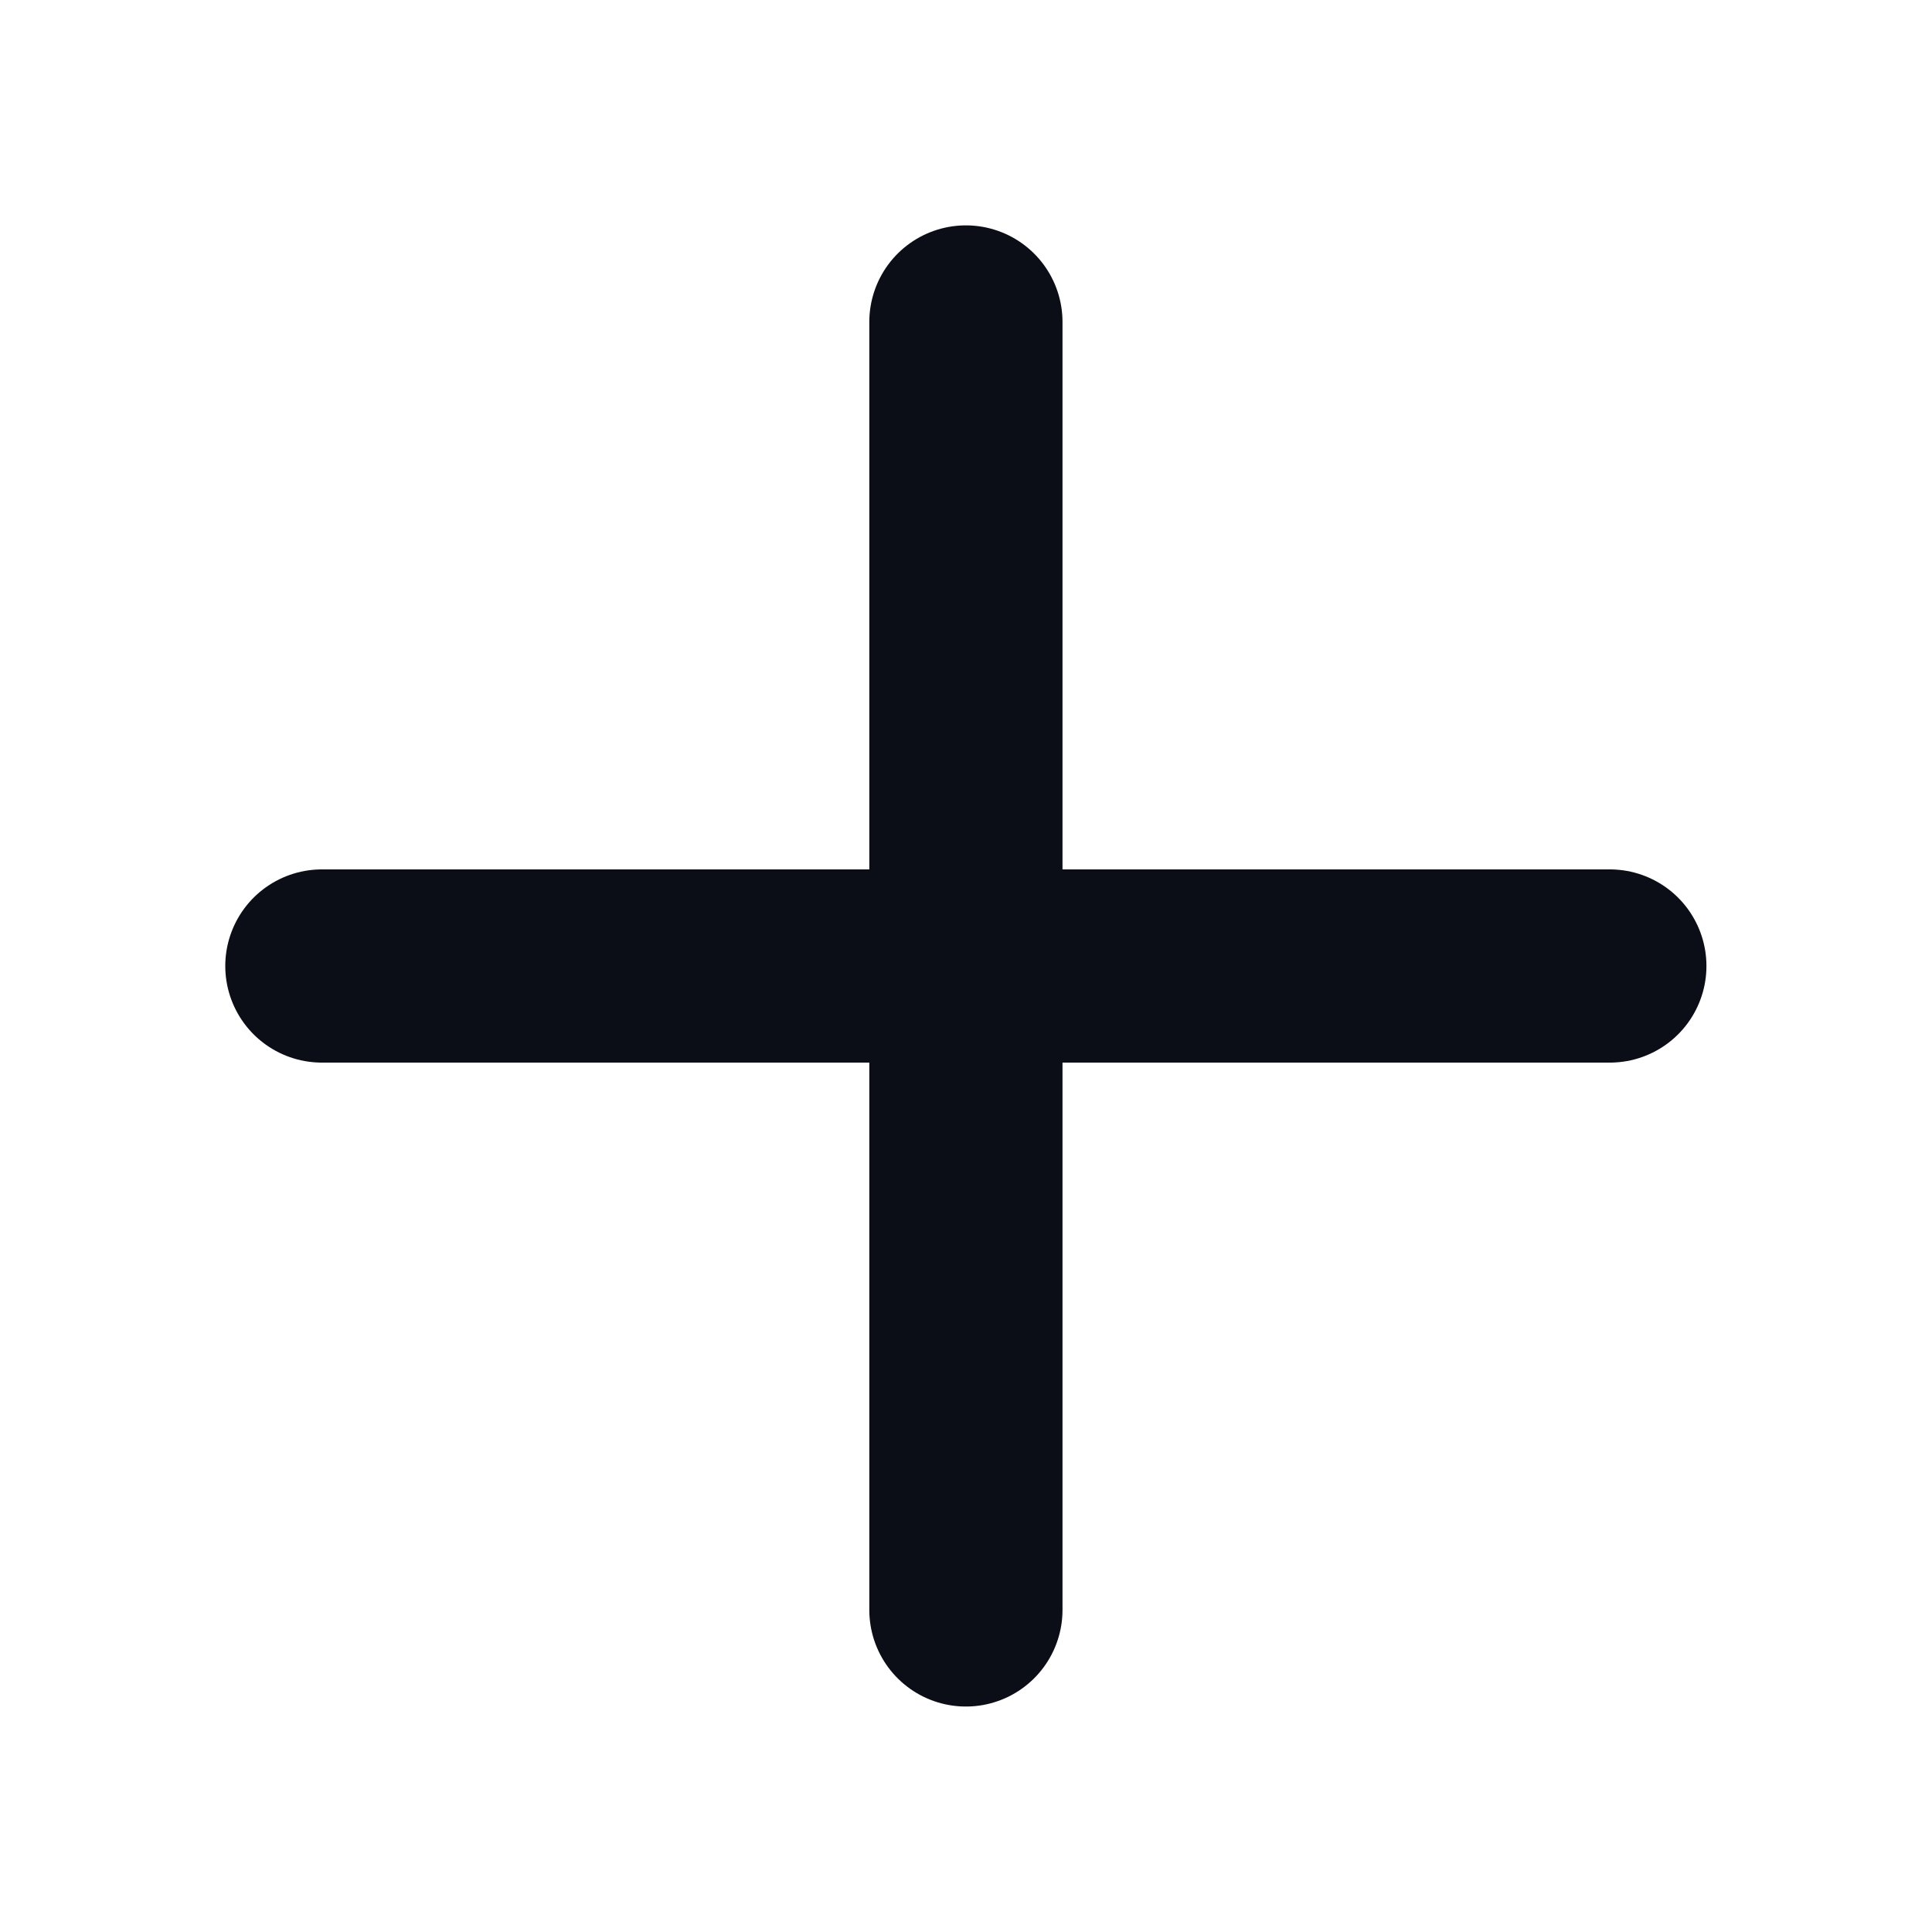
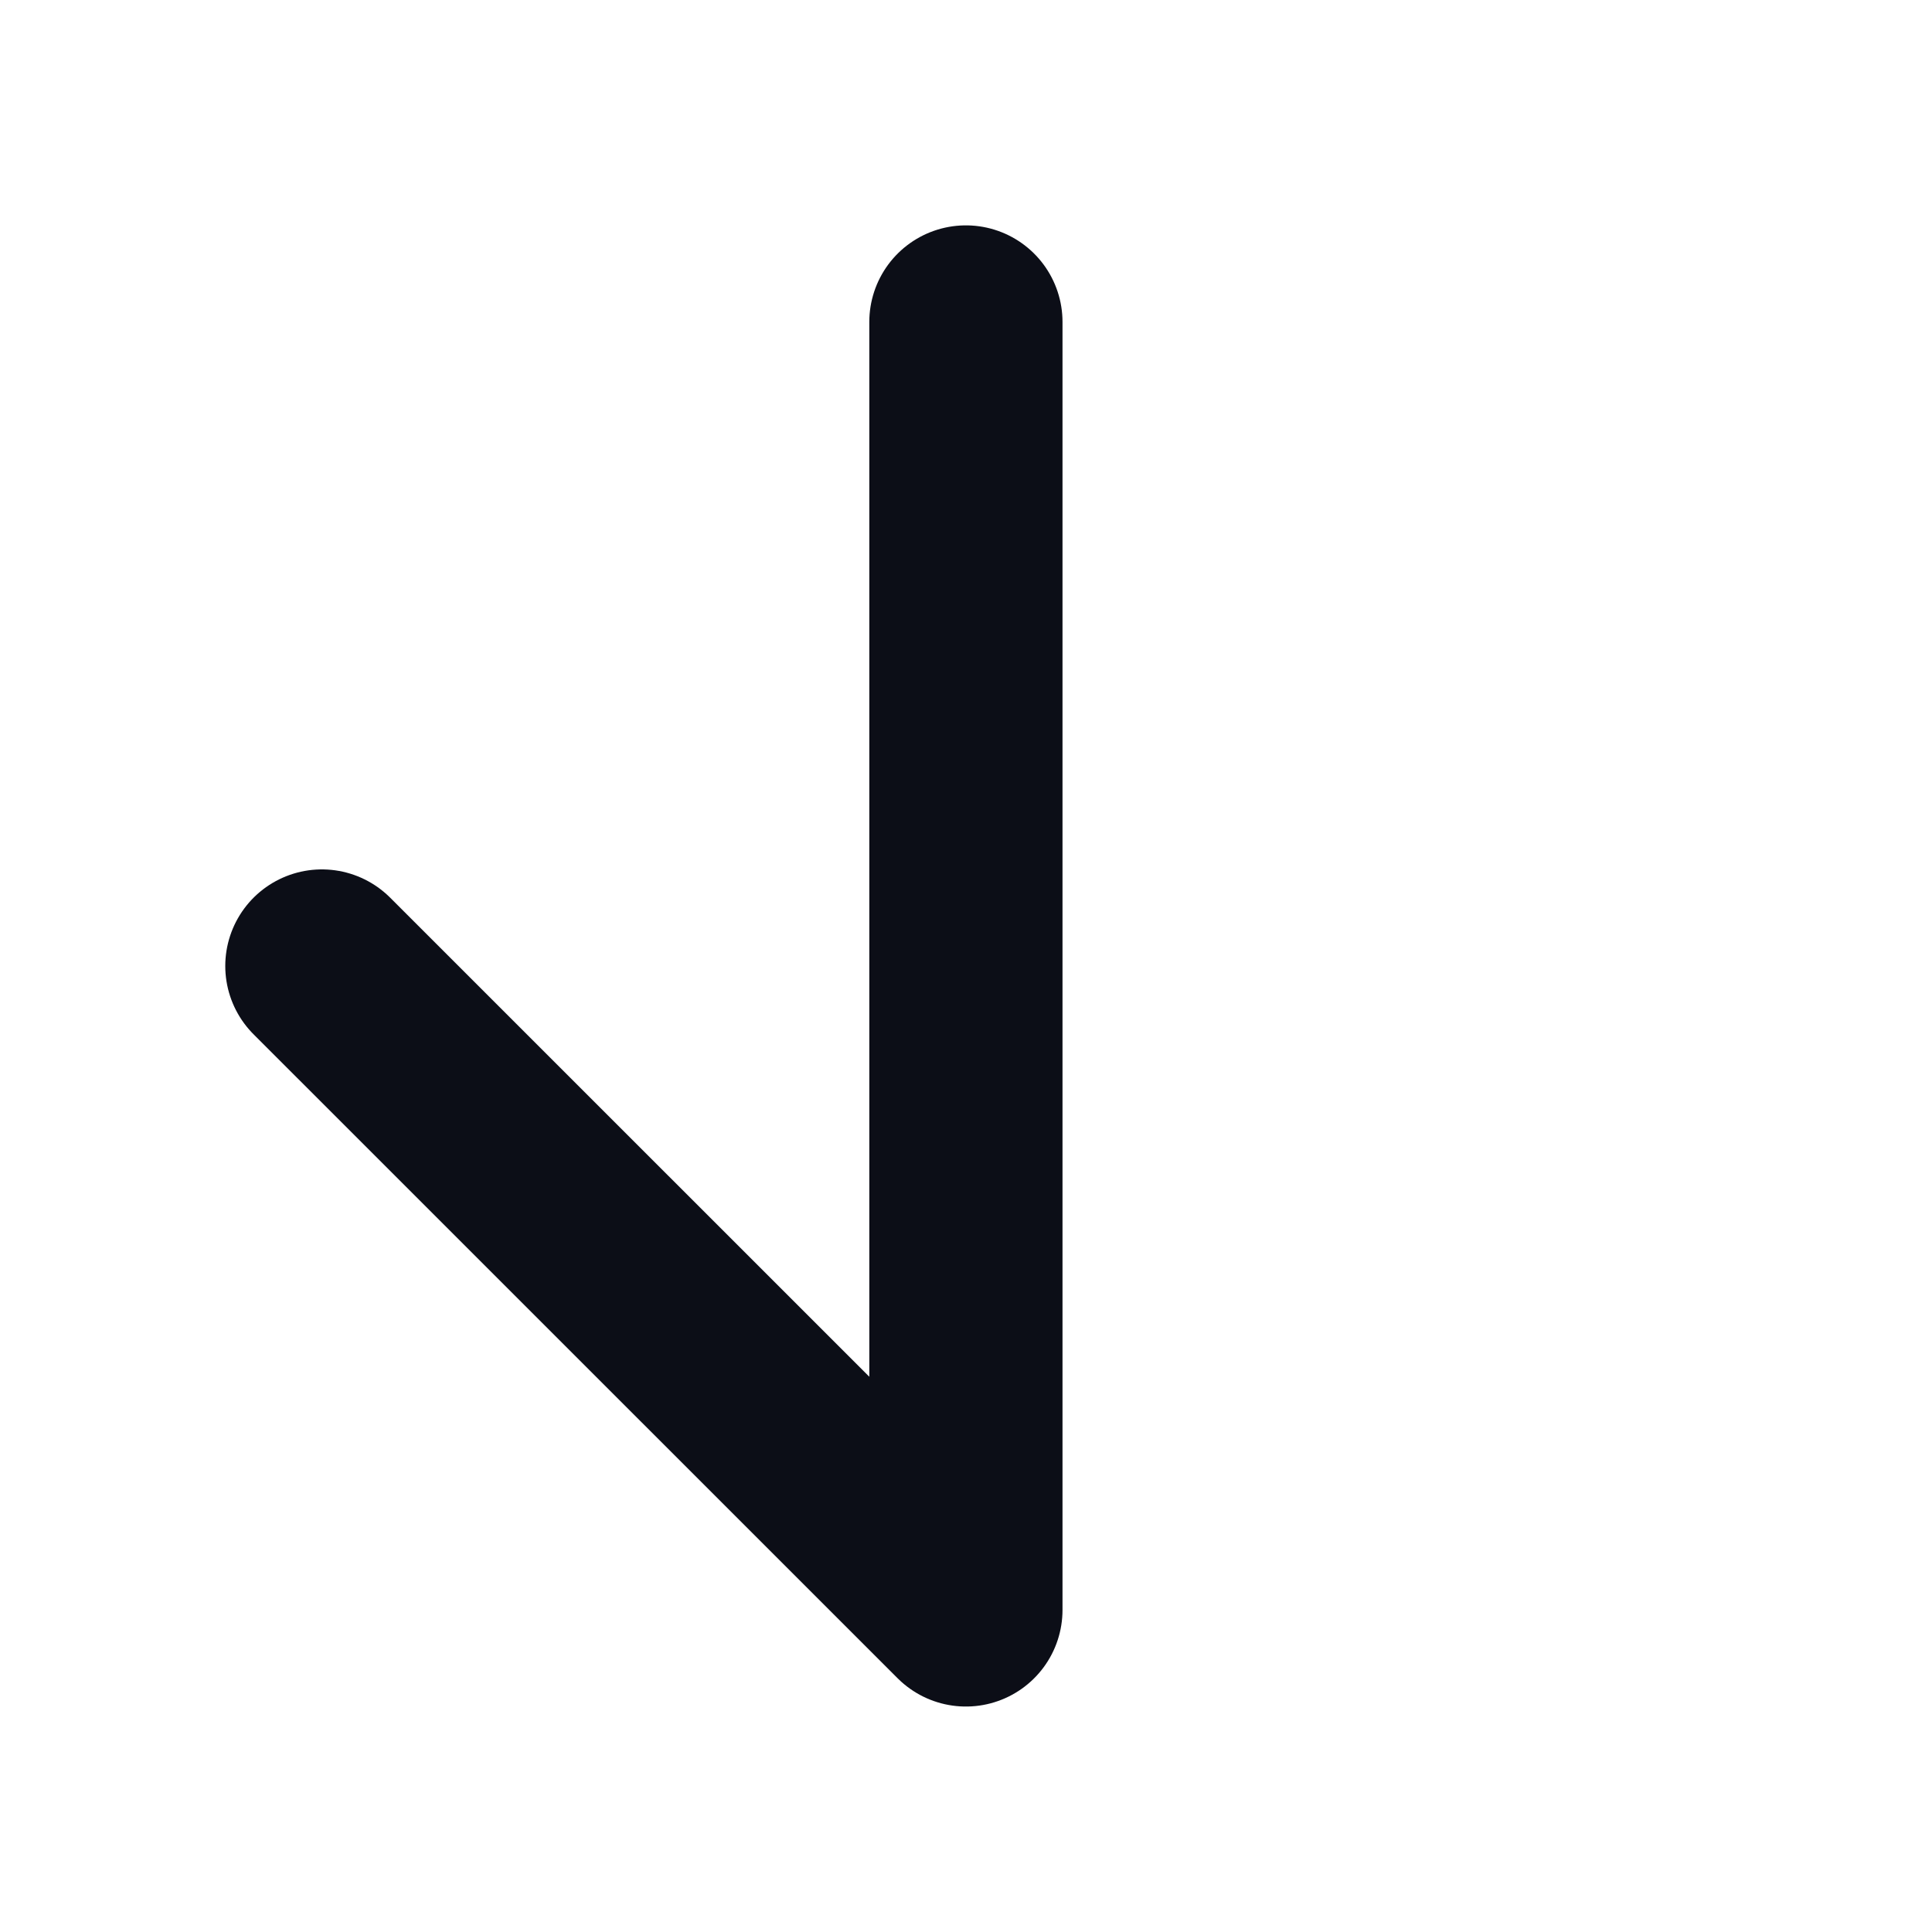
<svg xmlns="http://www.w3.org/2000/svg" width="20" height="20" viewBox="0 0 20 20" fill="none">
-   <path d="M9.999 3.333V16.666M16.665 10L3.332 10" stroke="#0C0E17" stroke-width="2" stroke-linecap="round" stroke-linejoin="round" />
+   <path d="M9.999 3.333V16.666L3.332 10" stroke="#0C0E17" stroke-width="2" stroke-linecap="round" stroke-linejoin="round" />
</svg>